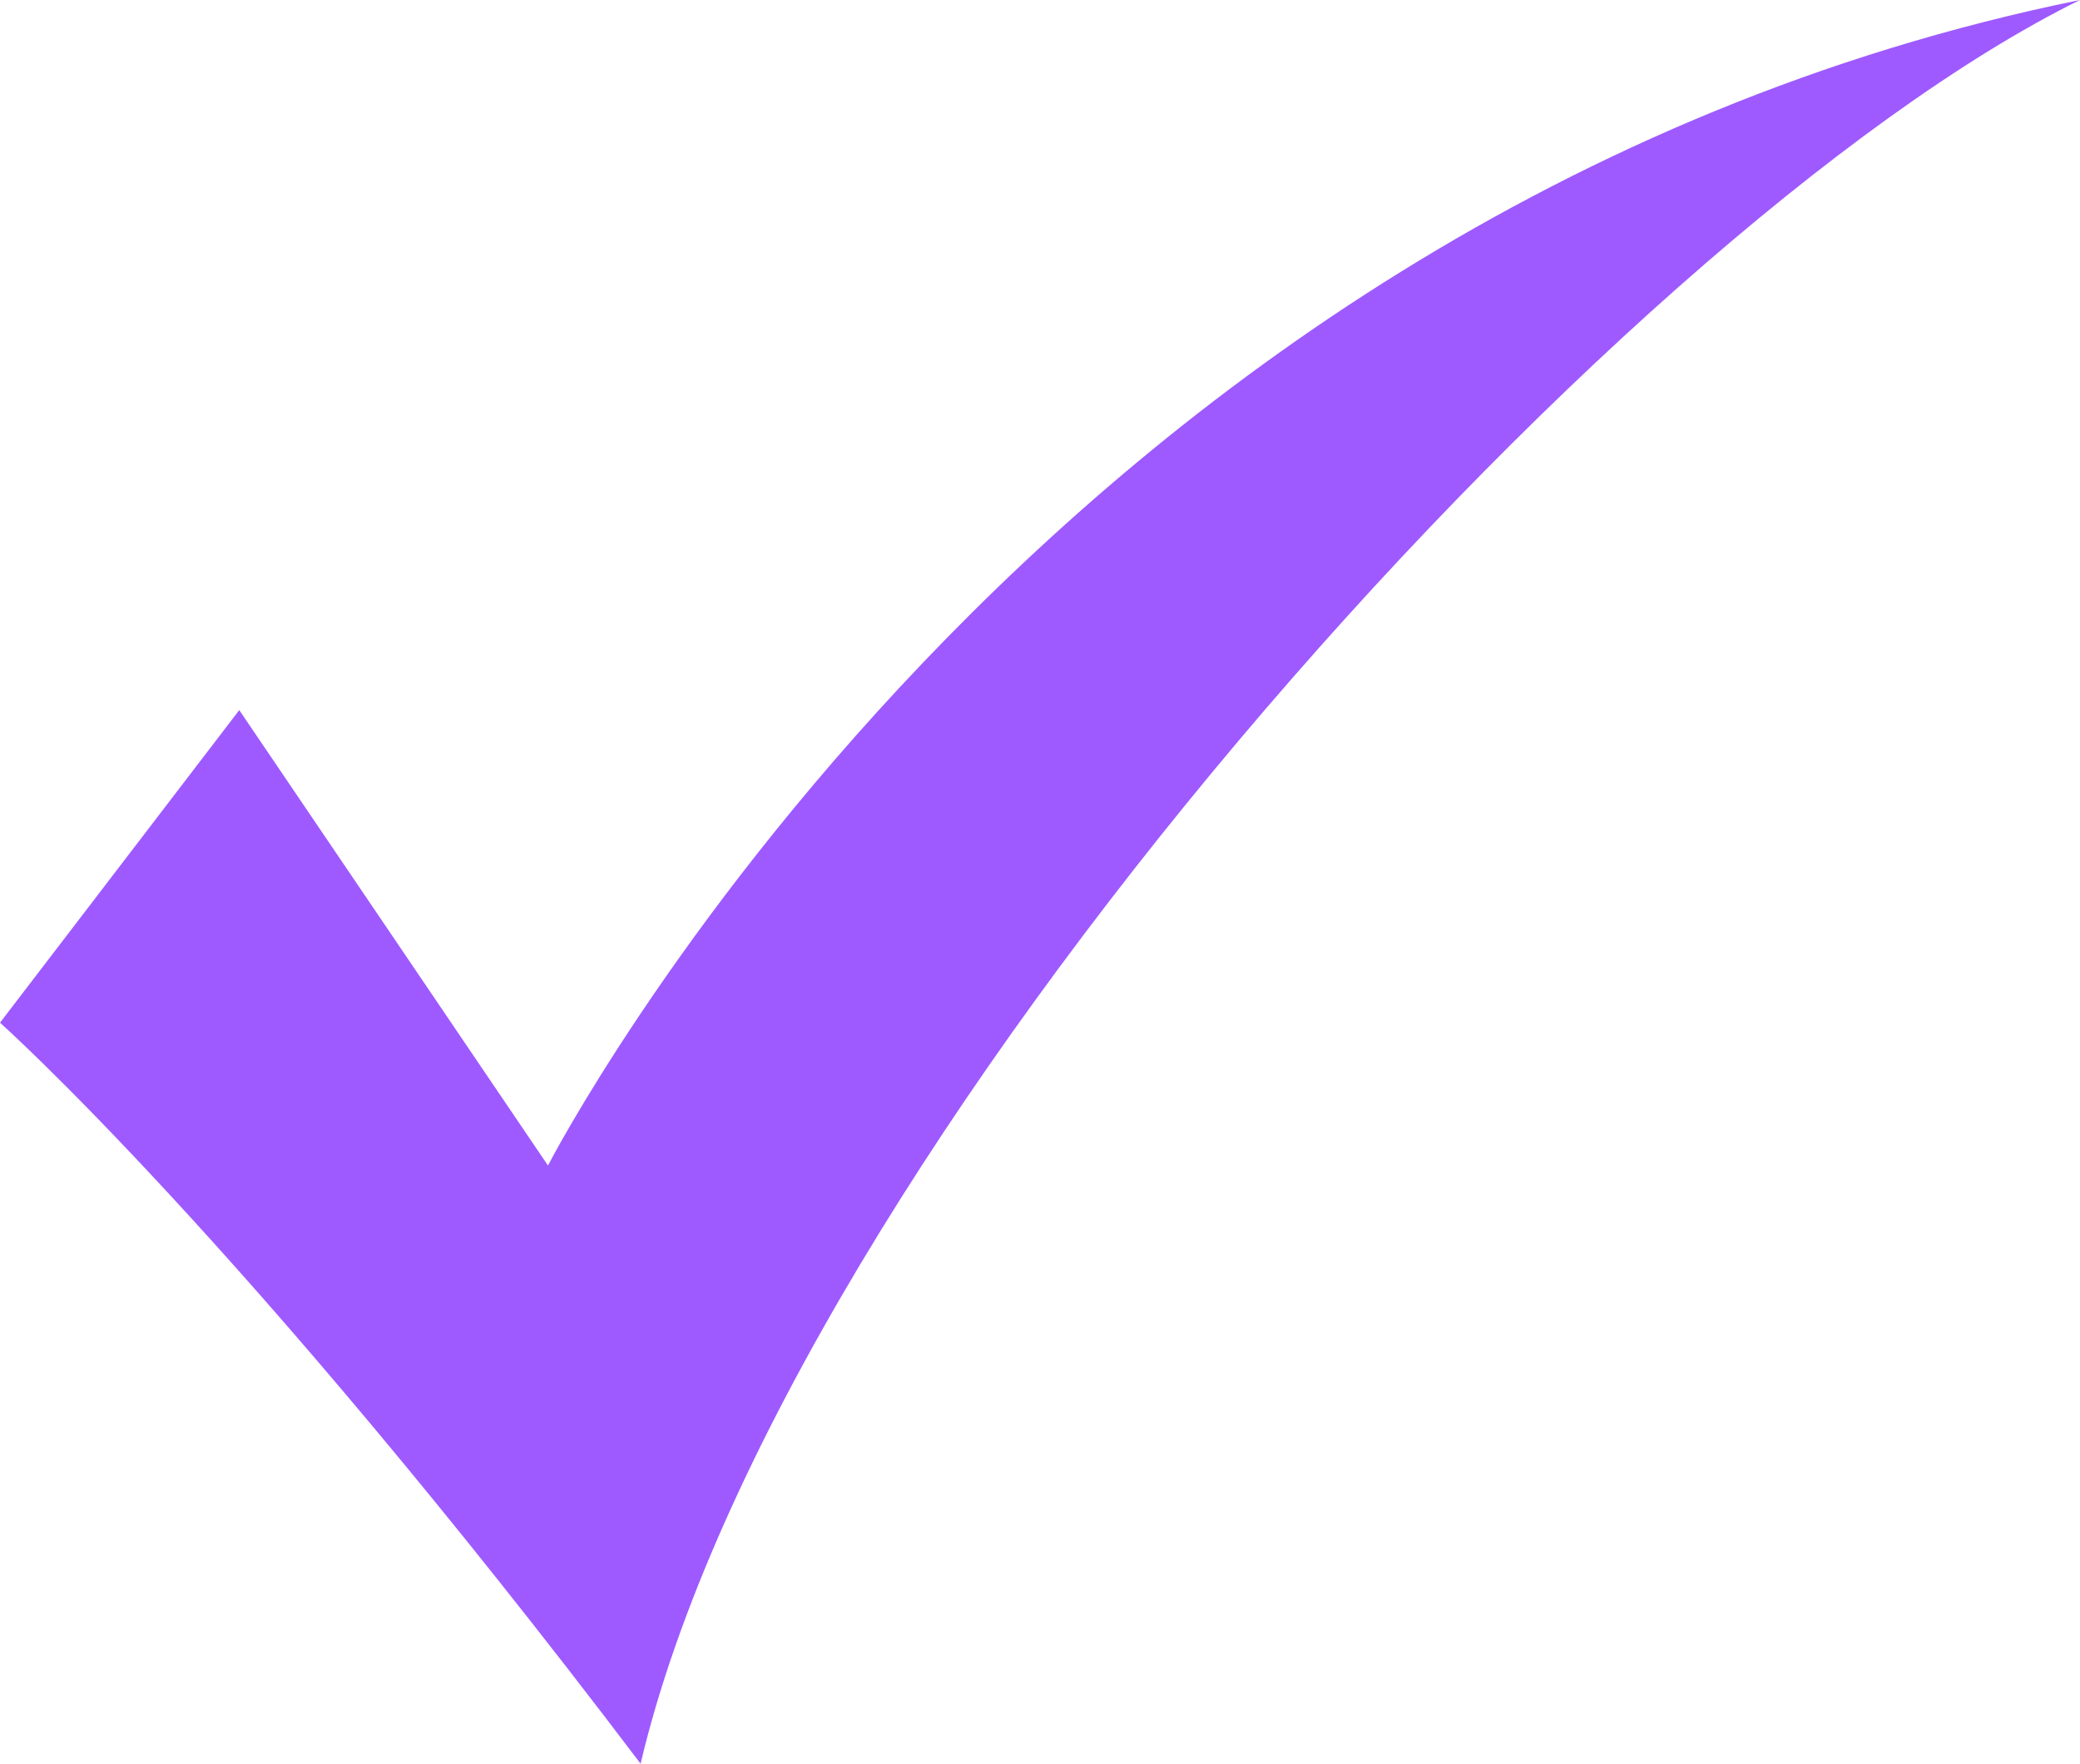
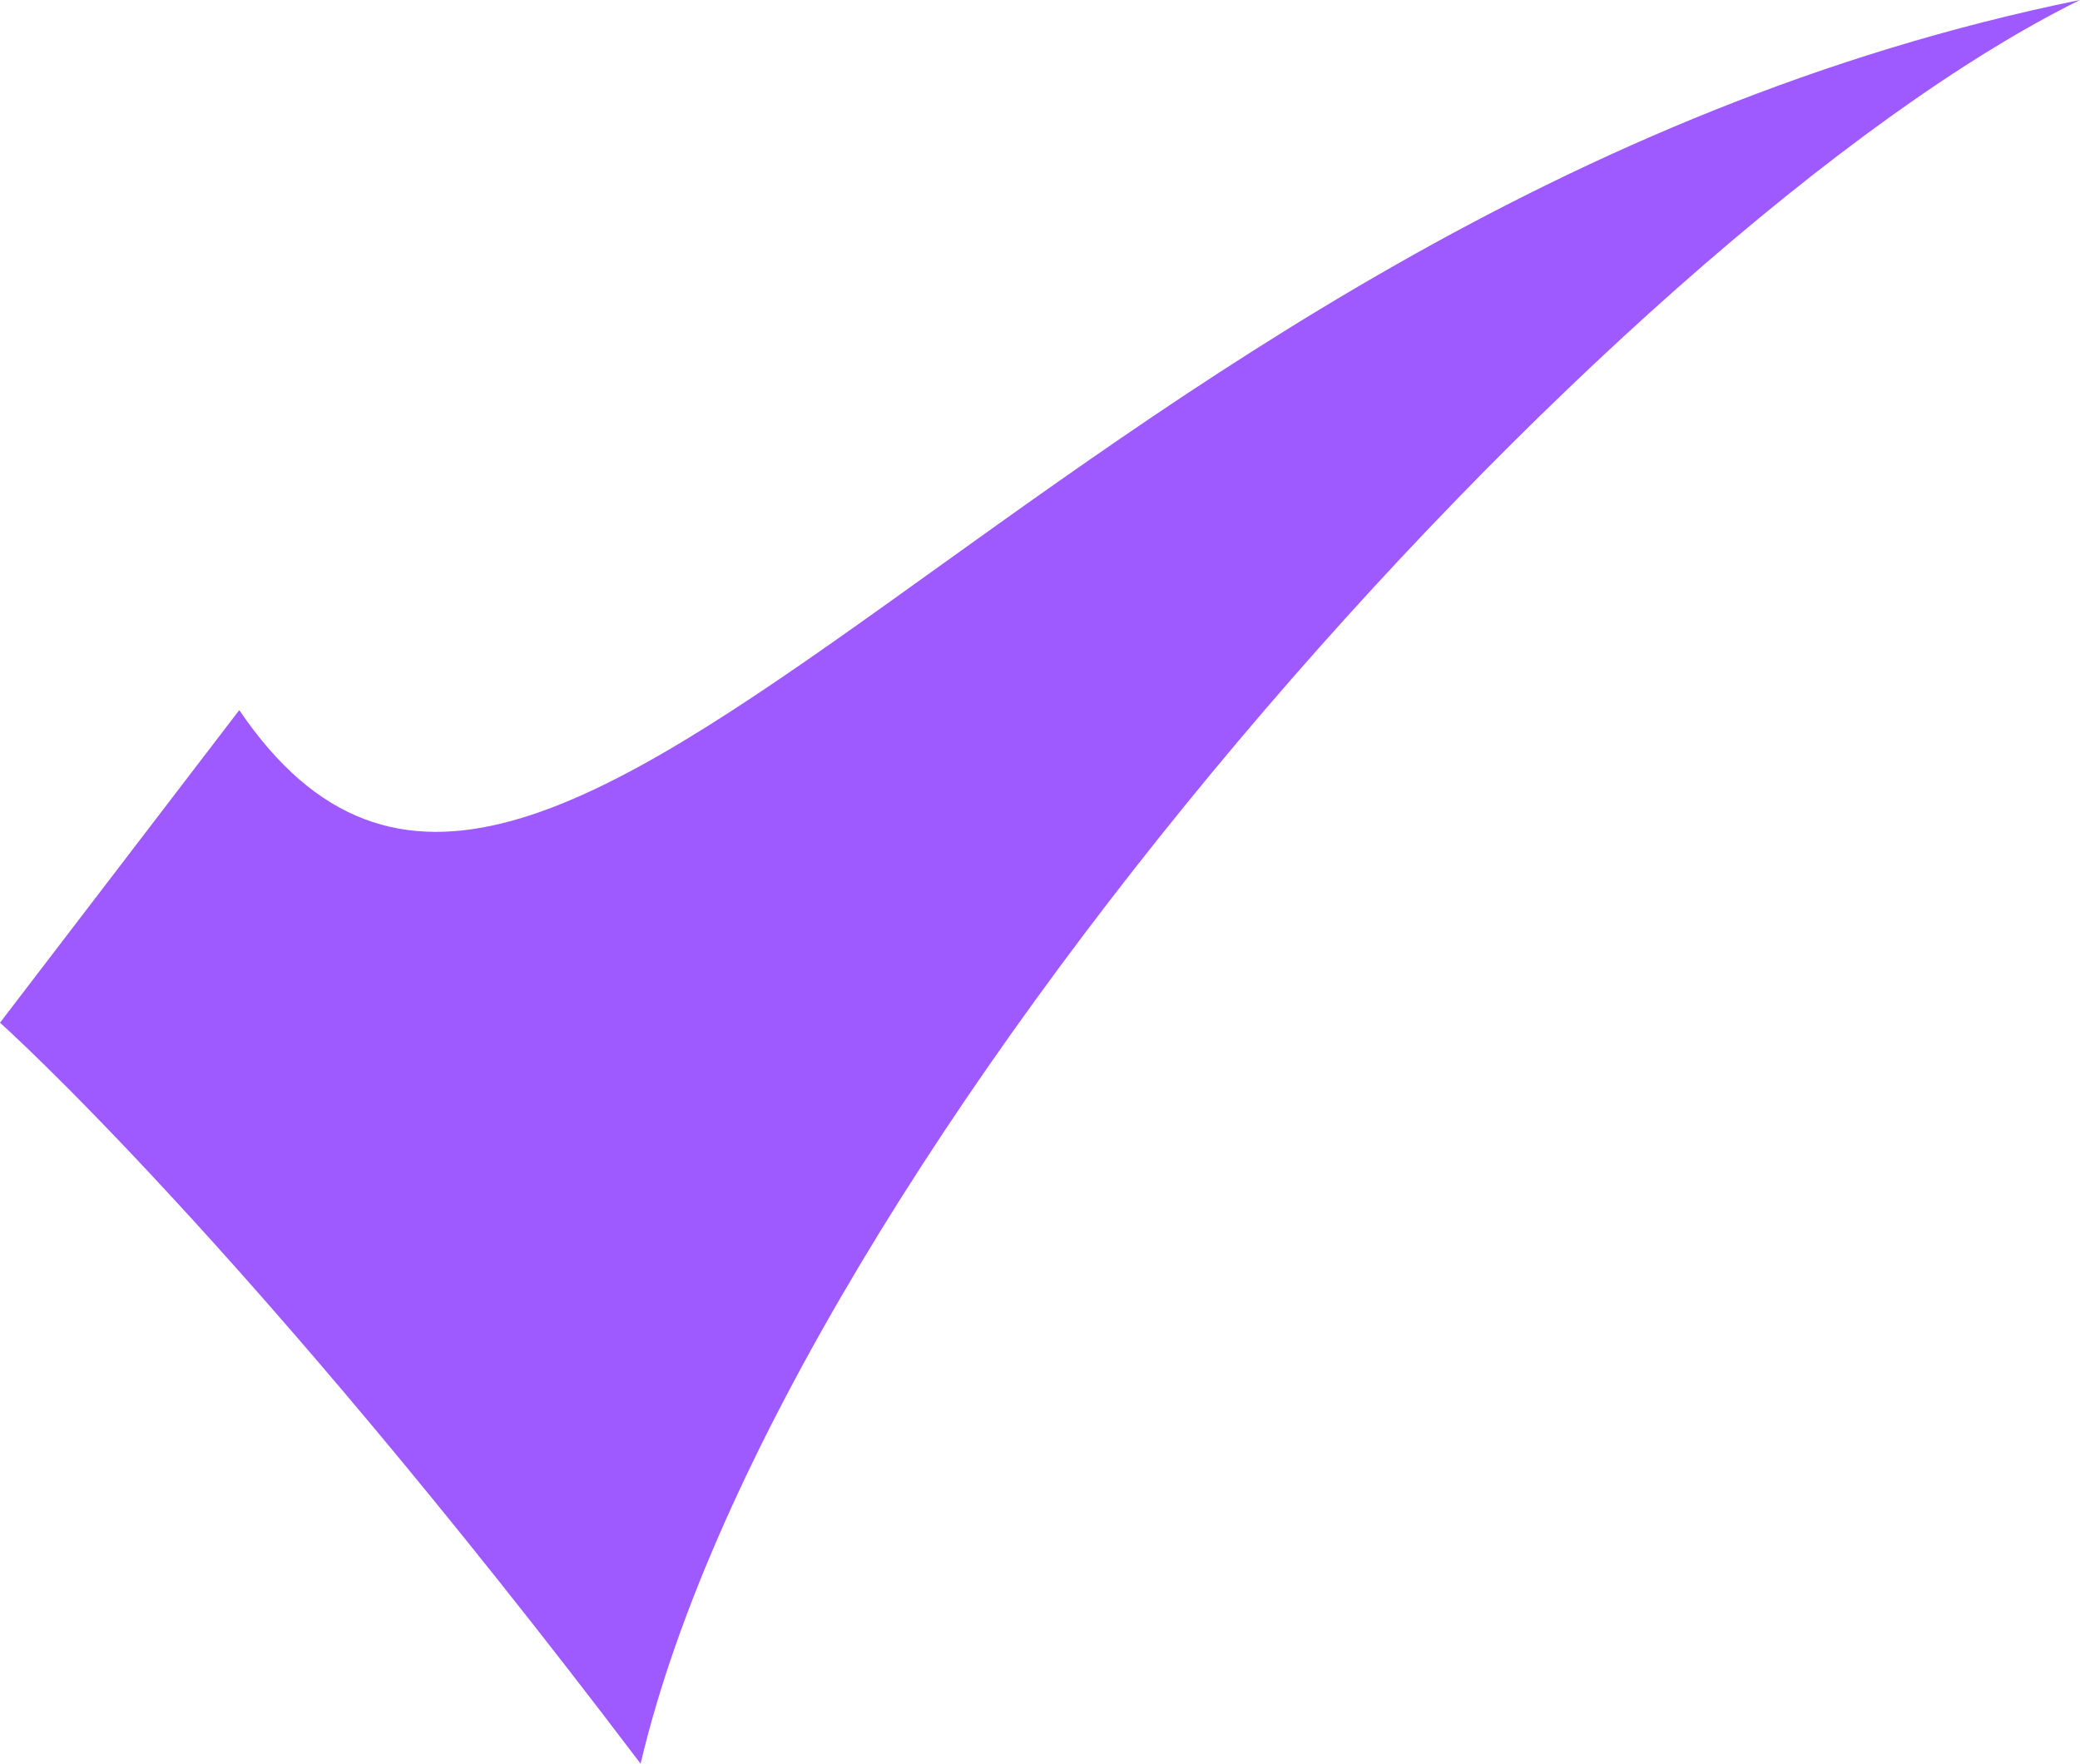
<svg xmlns="http://www.w3.org/2000/svg" fill="#000000" height="296.8" preserveAspectRatio="xMidYMid meet" version="1" viewBox="0.0 -0.0 350.0 296.8" width="350" zoomAndPan="magnify">
  <g id="change1_1">
-     <path d="M 0 172.074 L 40.262 119.477 L 92.207 196.102 C 92.207 196.102 174.676 35.711 350 -0.004 C 271.23 38.863 131.863 194.668 107.793 296.75 C 40.91 208.438 0 172.074 0 172.074" fill="#9e5aff" />
+     <path d="M 0 172.074 L 40.262 119.477 C 92.207 196.102 174.676 35.711 350 -0.004 C 271.23 38.863 131.863 194.668 107.793 296.75 C 40.91 208.438 0 172.074 0 172.074" fill="#9e5aff" />
  </g>
</svg>